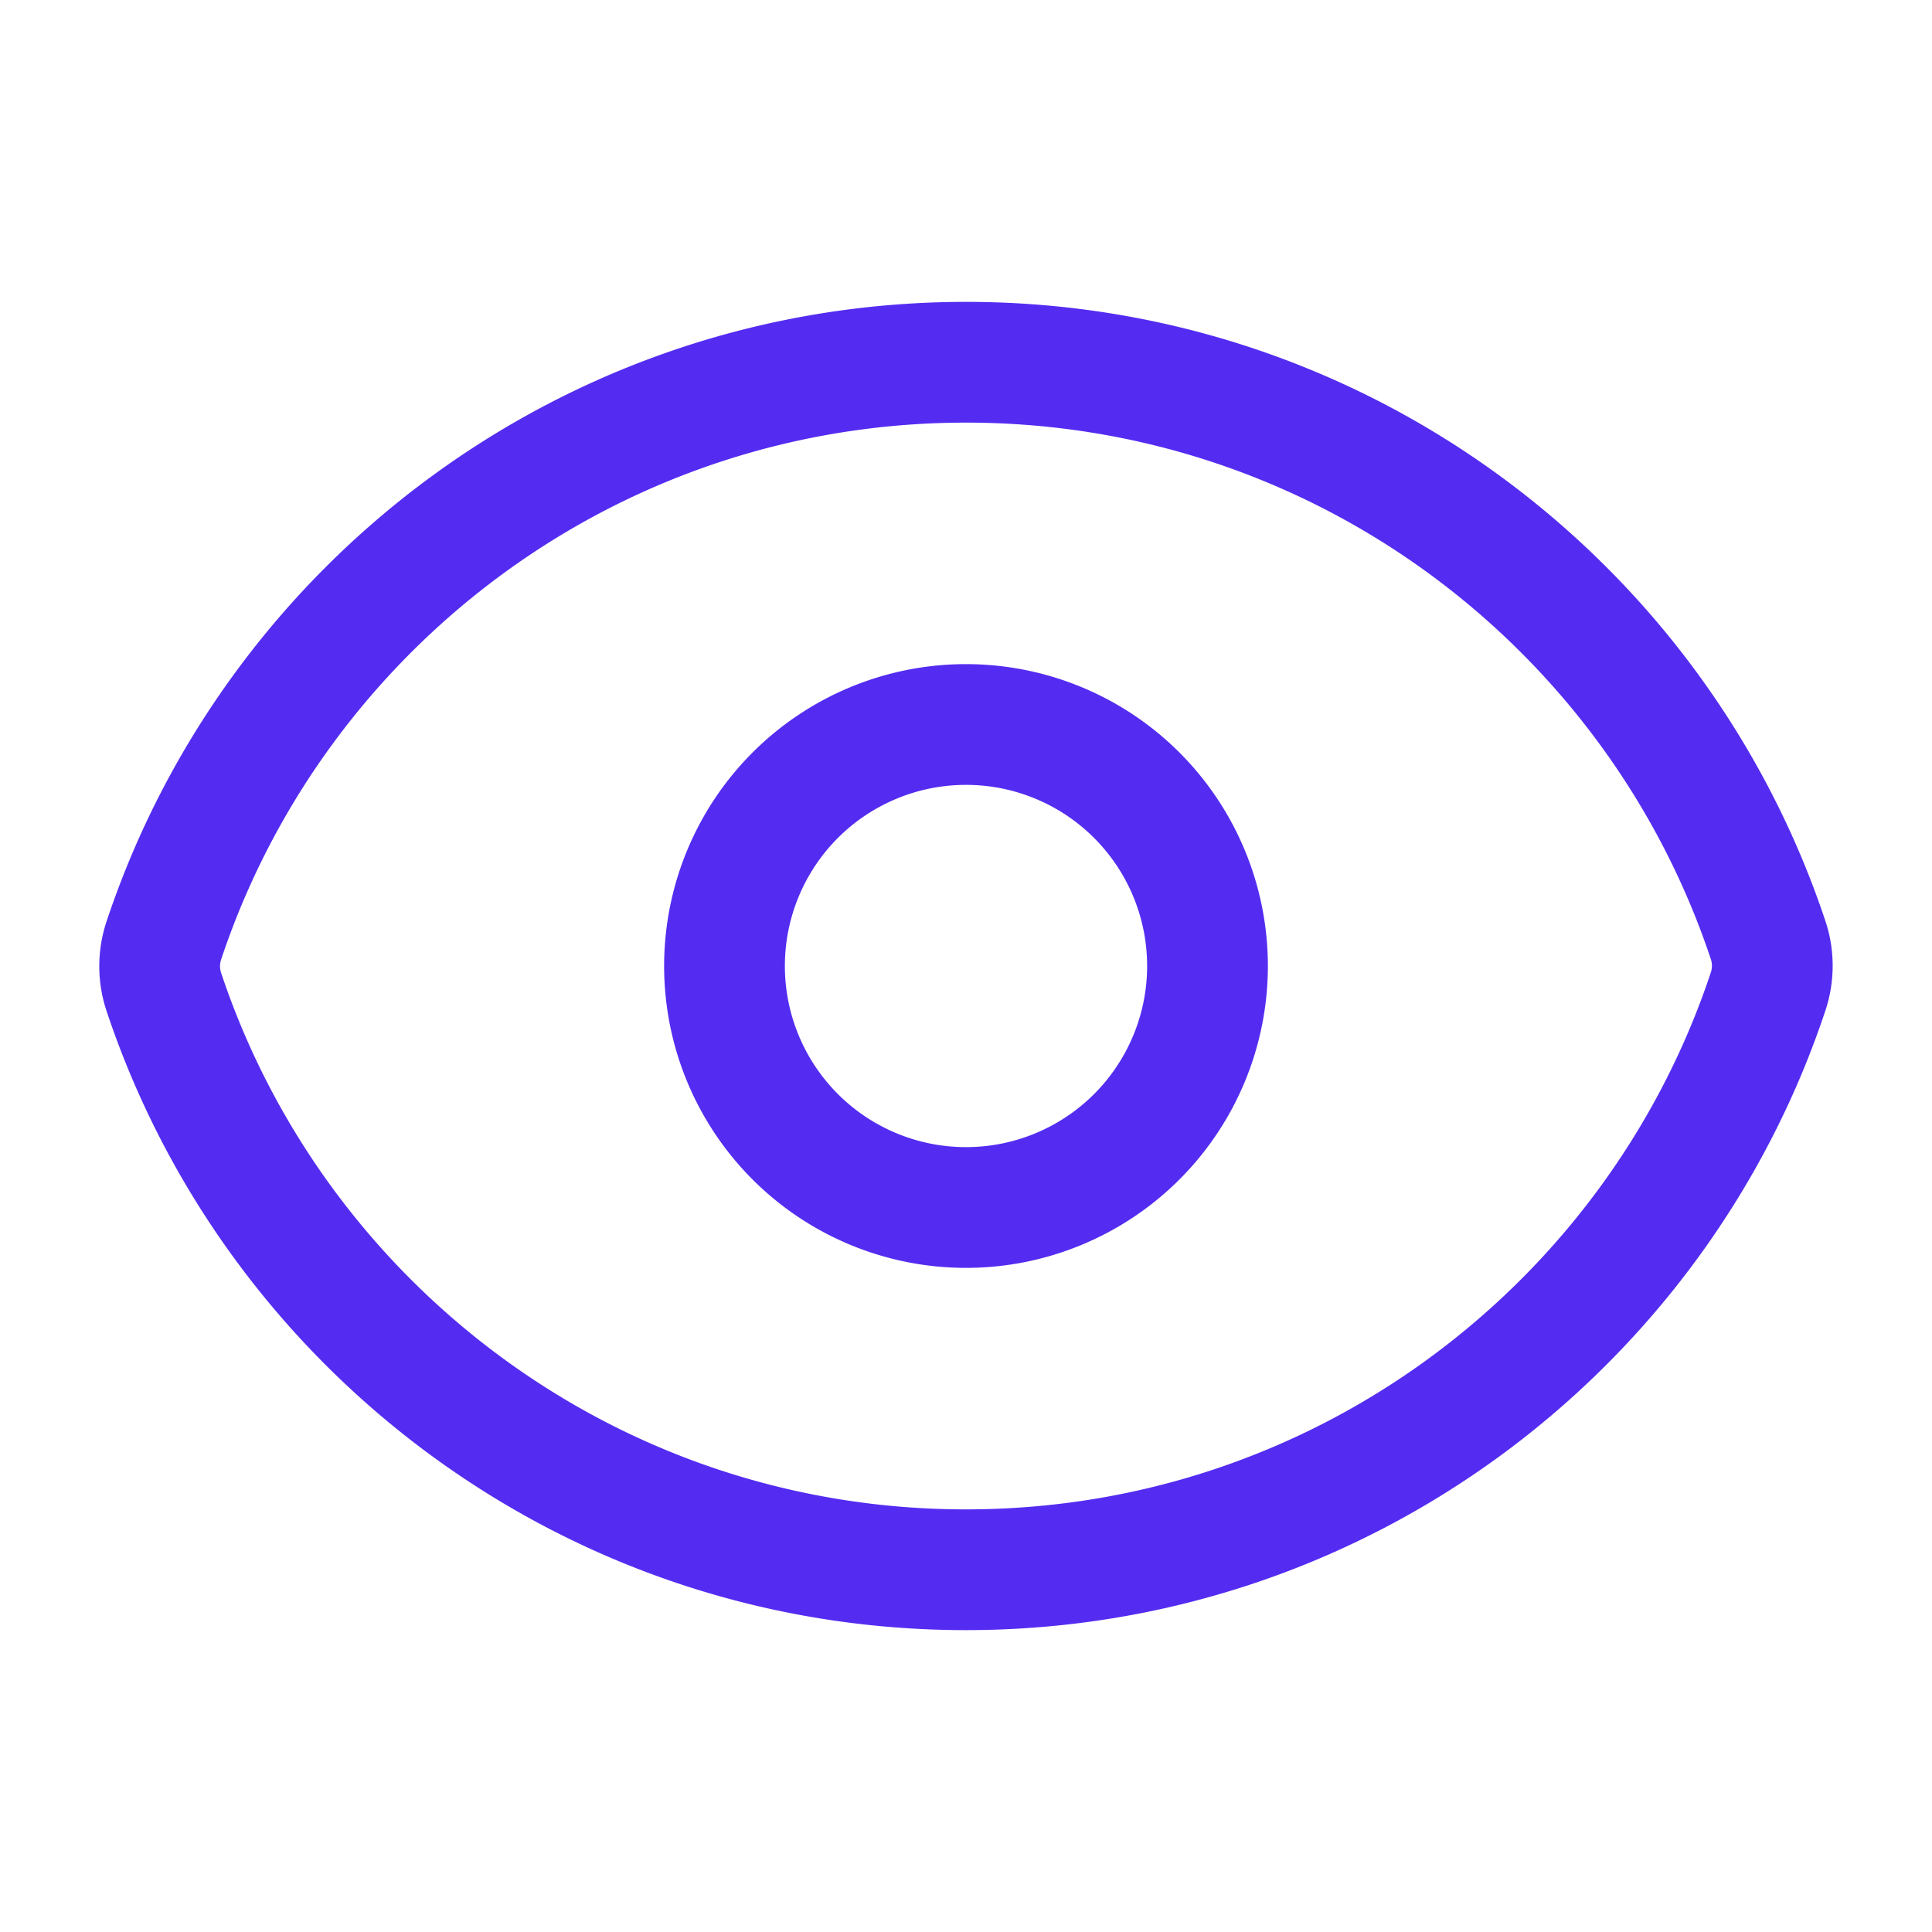
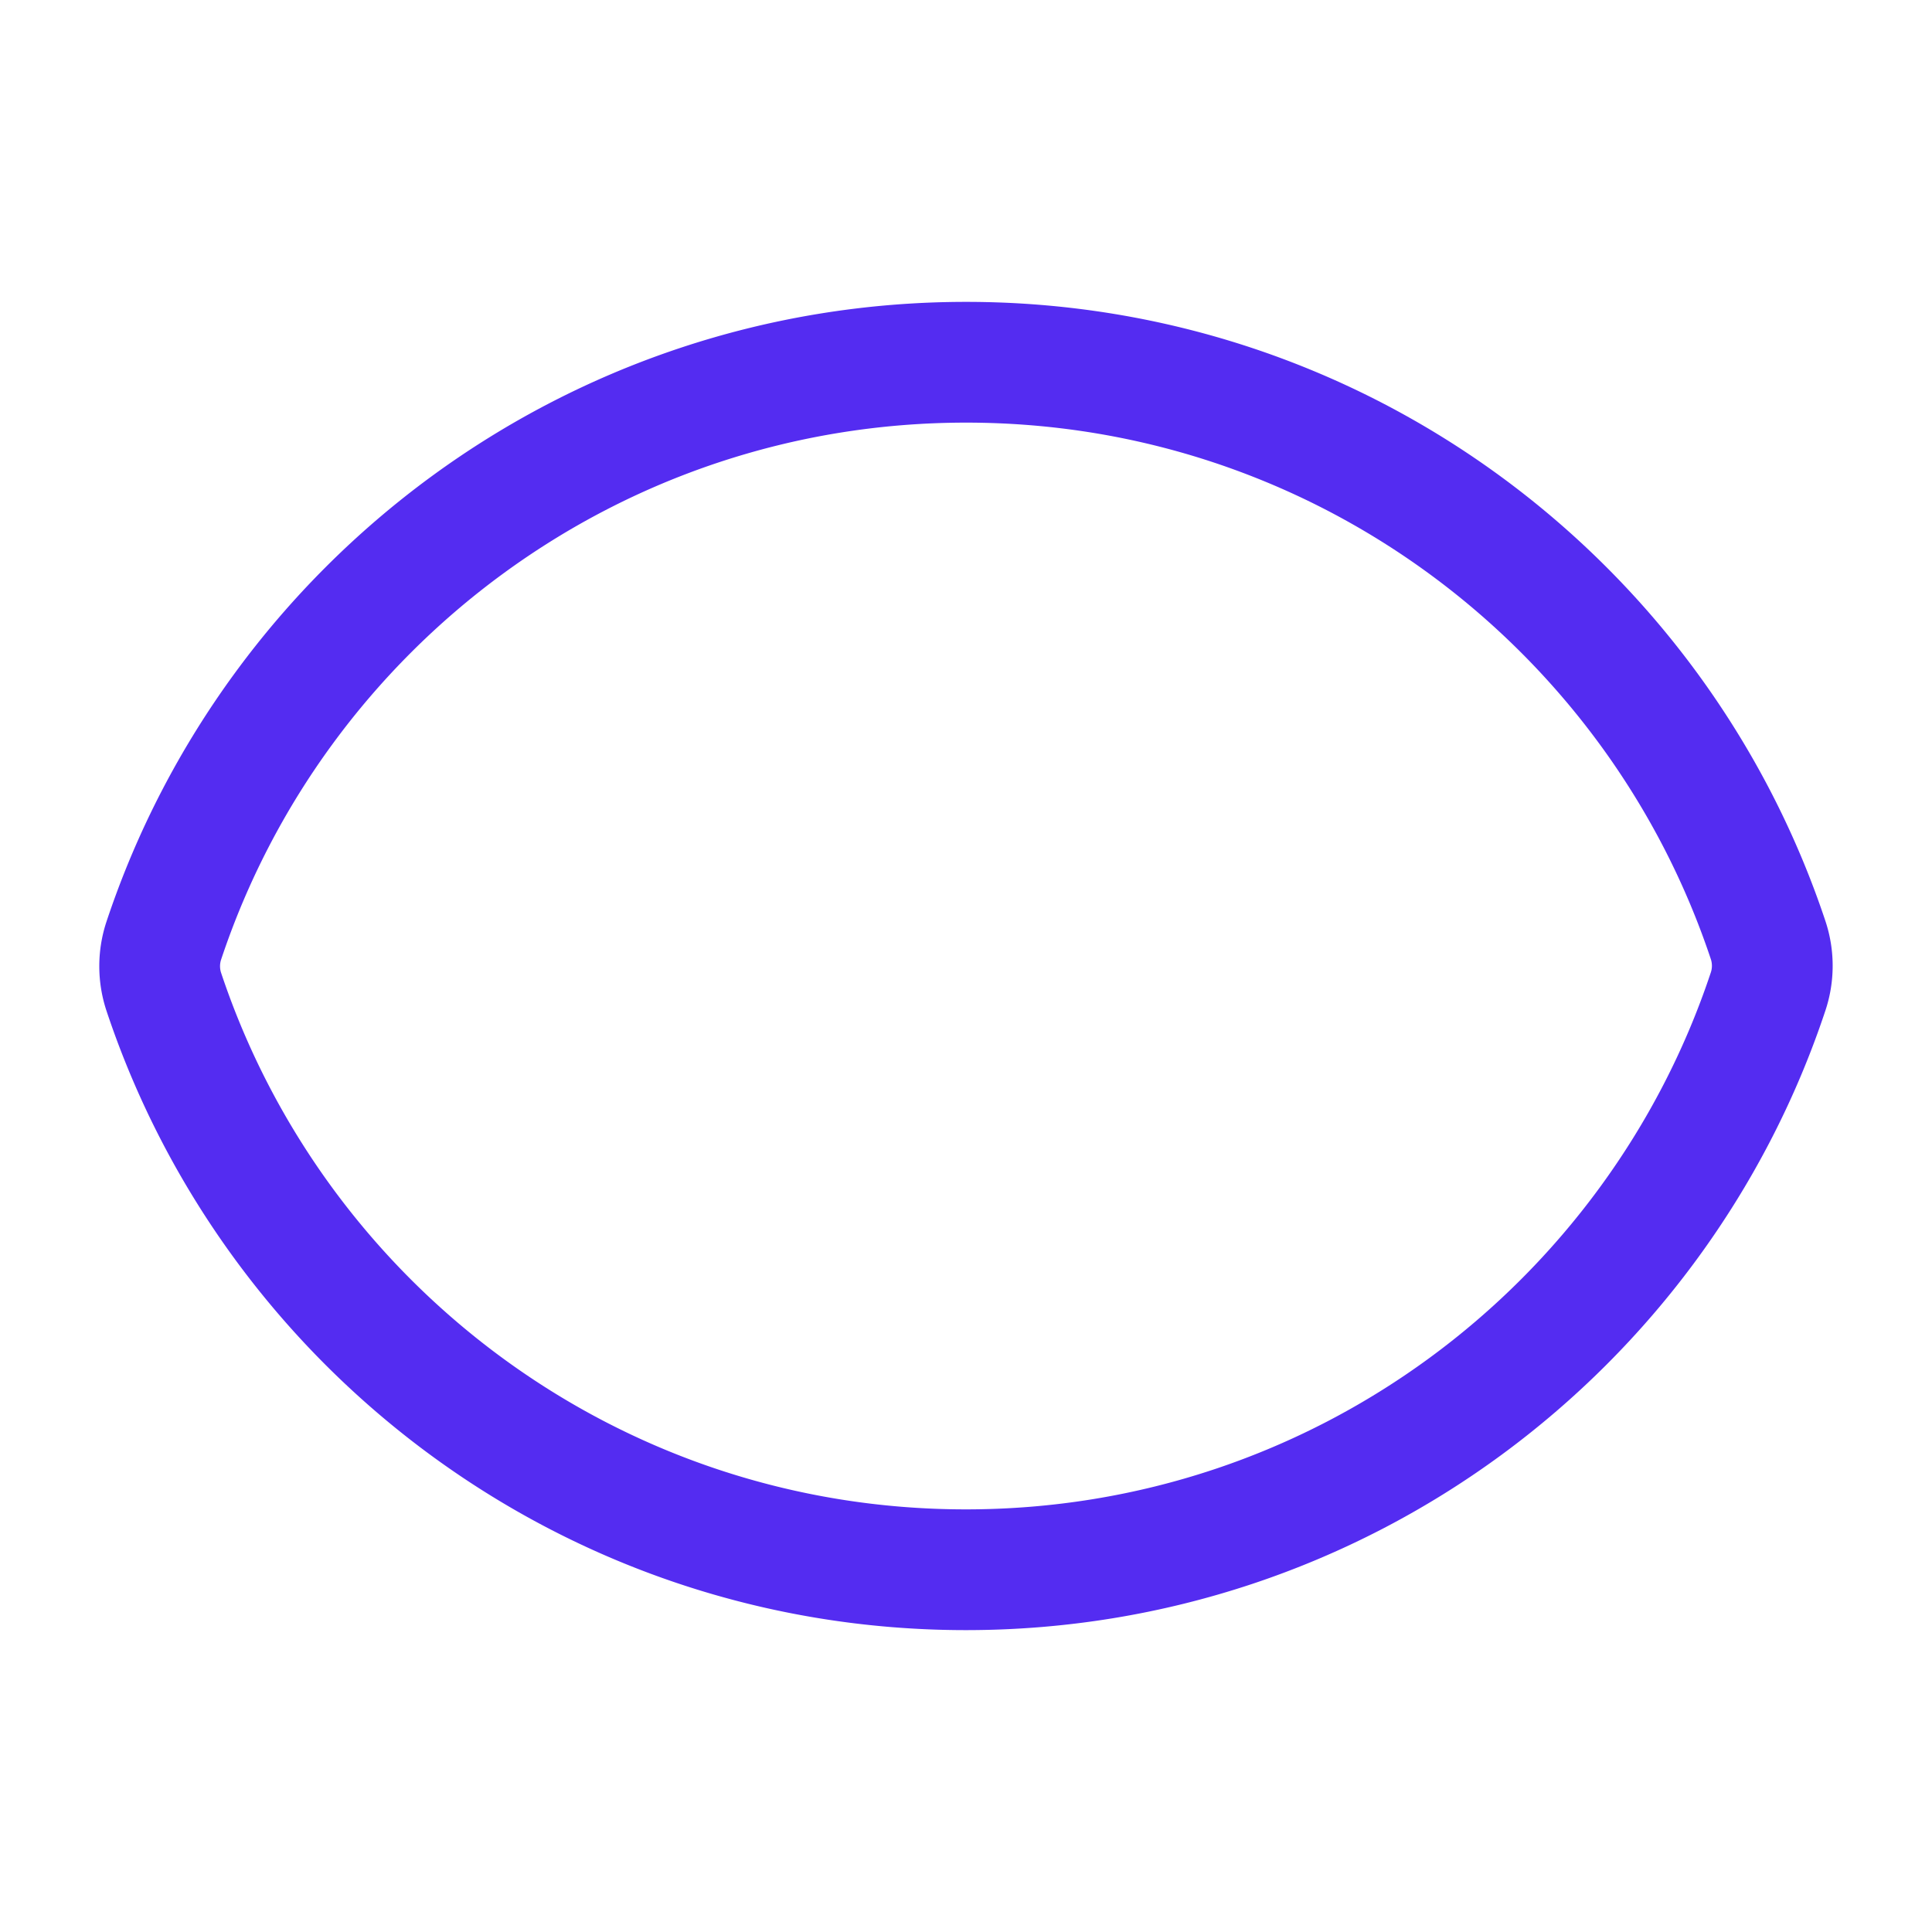
<svg xmlns="http://www.w3.org/2000/svg" viewBox="0 0 40 40" fill="none">
  <path stroke="#542CF1" stroke-linecap="round" stroke-linejoin="round" stroke-width="2.5" d="M3.392 20.537a1.686 1.686 0 010-1.065C5.706 12.516 12.268 7.5 20.002 7.5c7.729 0 14.288 5.011 16.605 11.963.115.345.115.72 0 1.065C34.293 27.484 27.732 32.5 19.998 32.5c-7.73 0-14.289-5.012-16.606-11.963z" />
-   <path stroke="#542CF1" stroke-linecap="round" stroke-linejoin="round" stroke-width="2.5" d="M25 20a5 5 0 11-10 0 5 5 0 0110 0z" />
</svg>